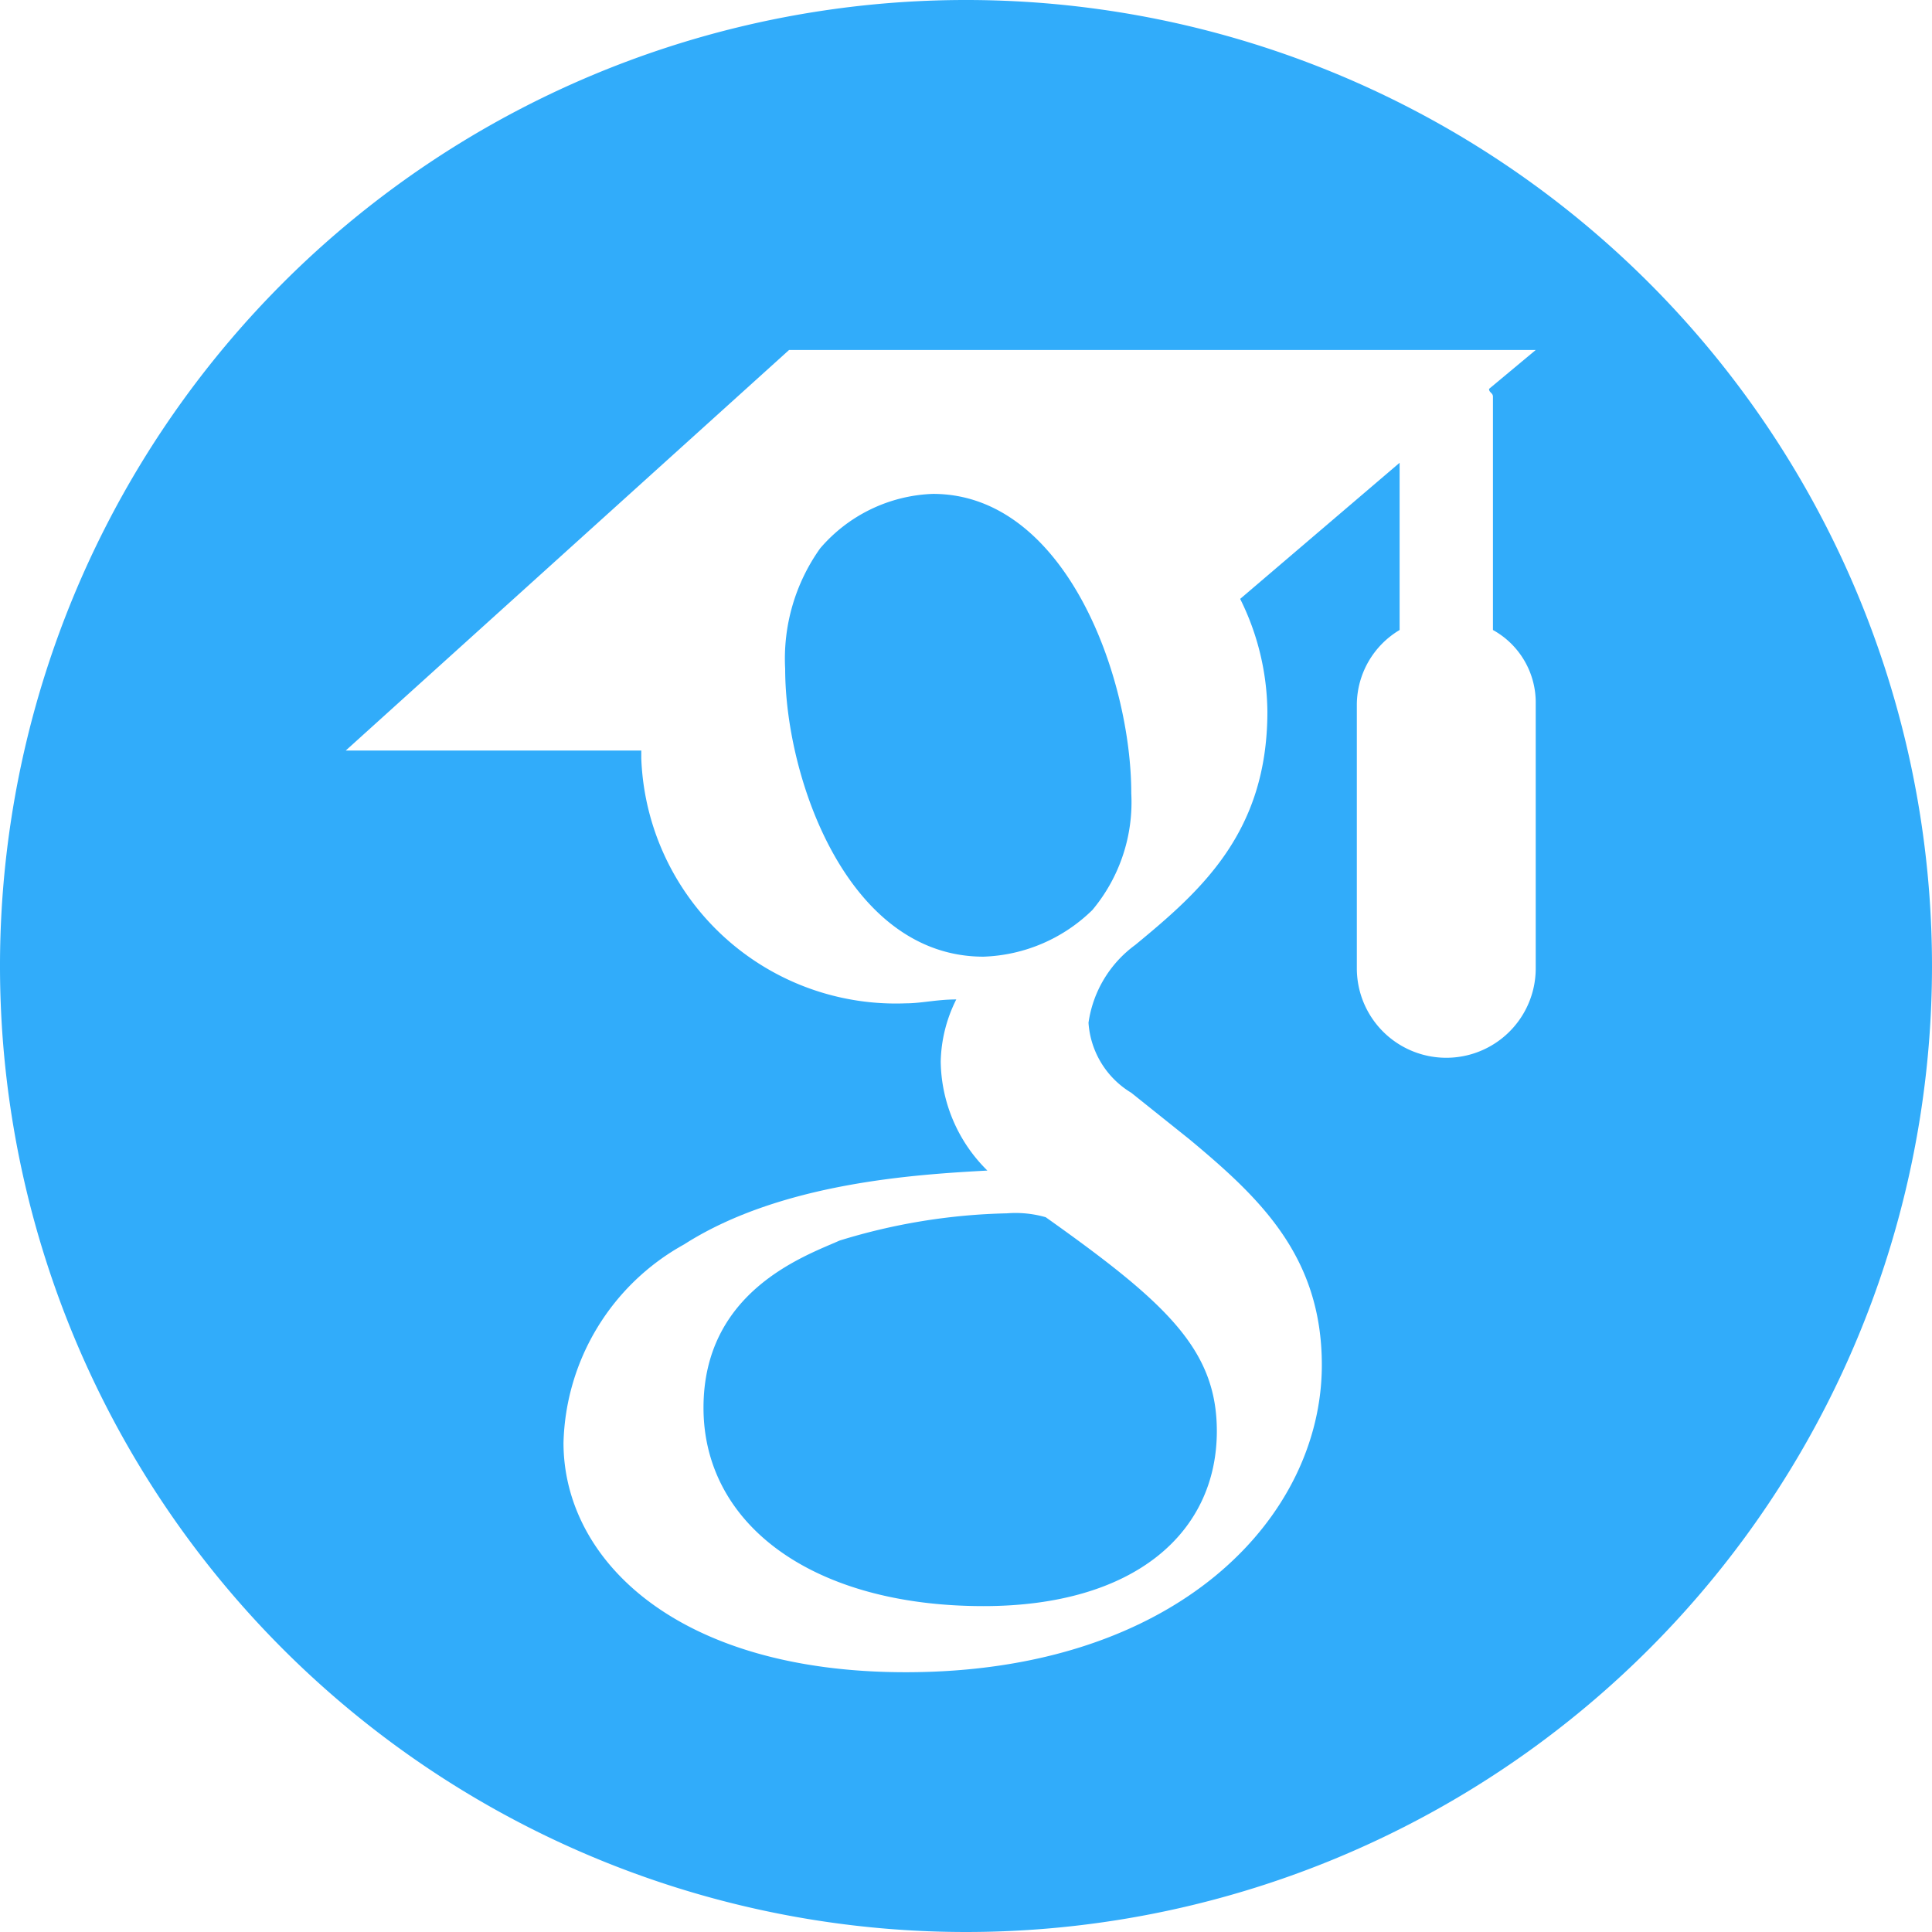
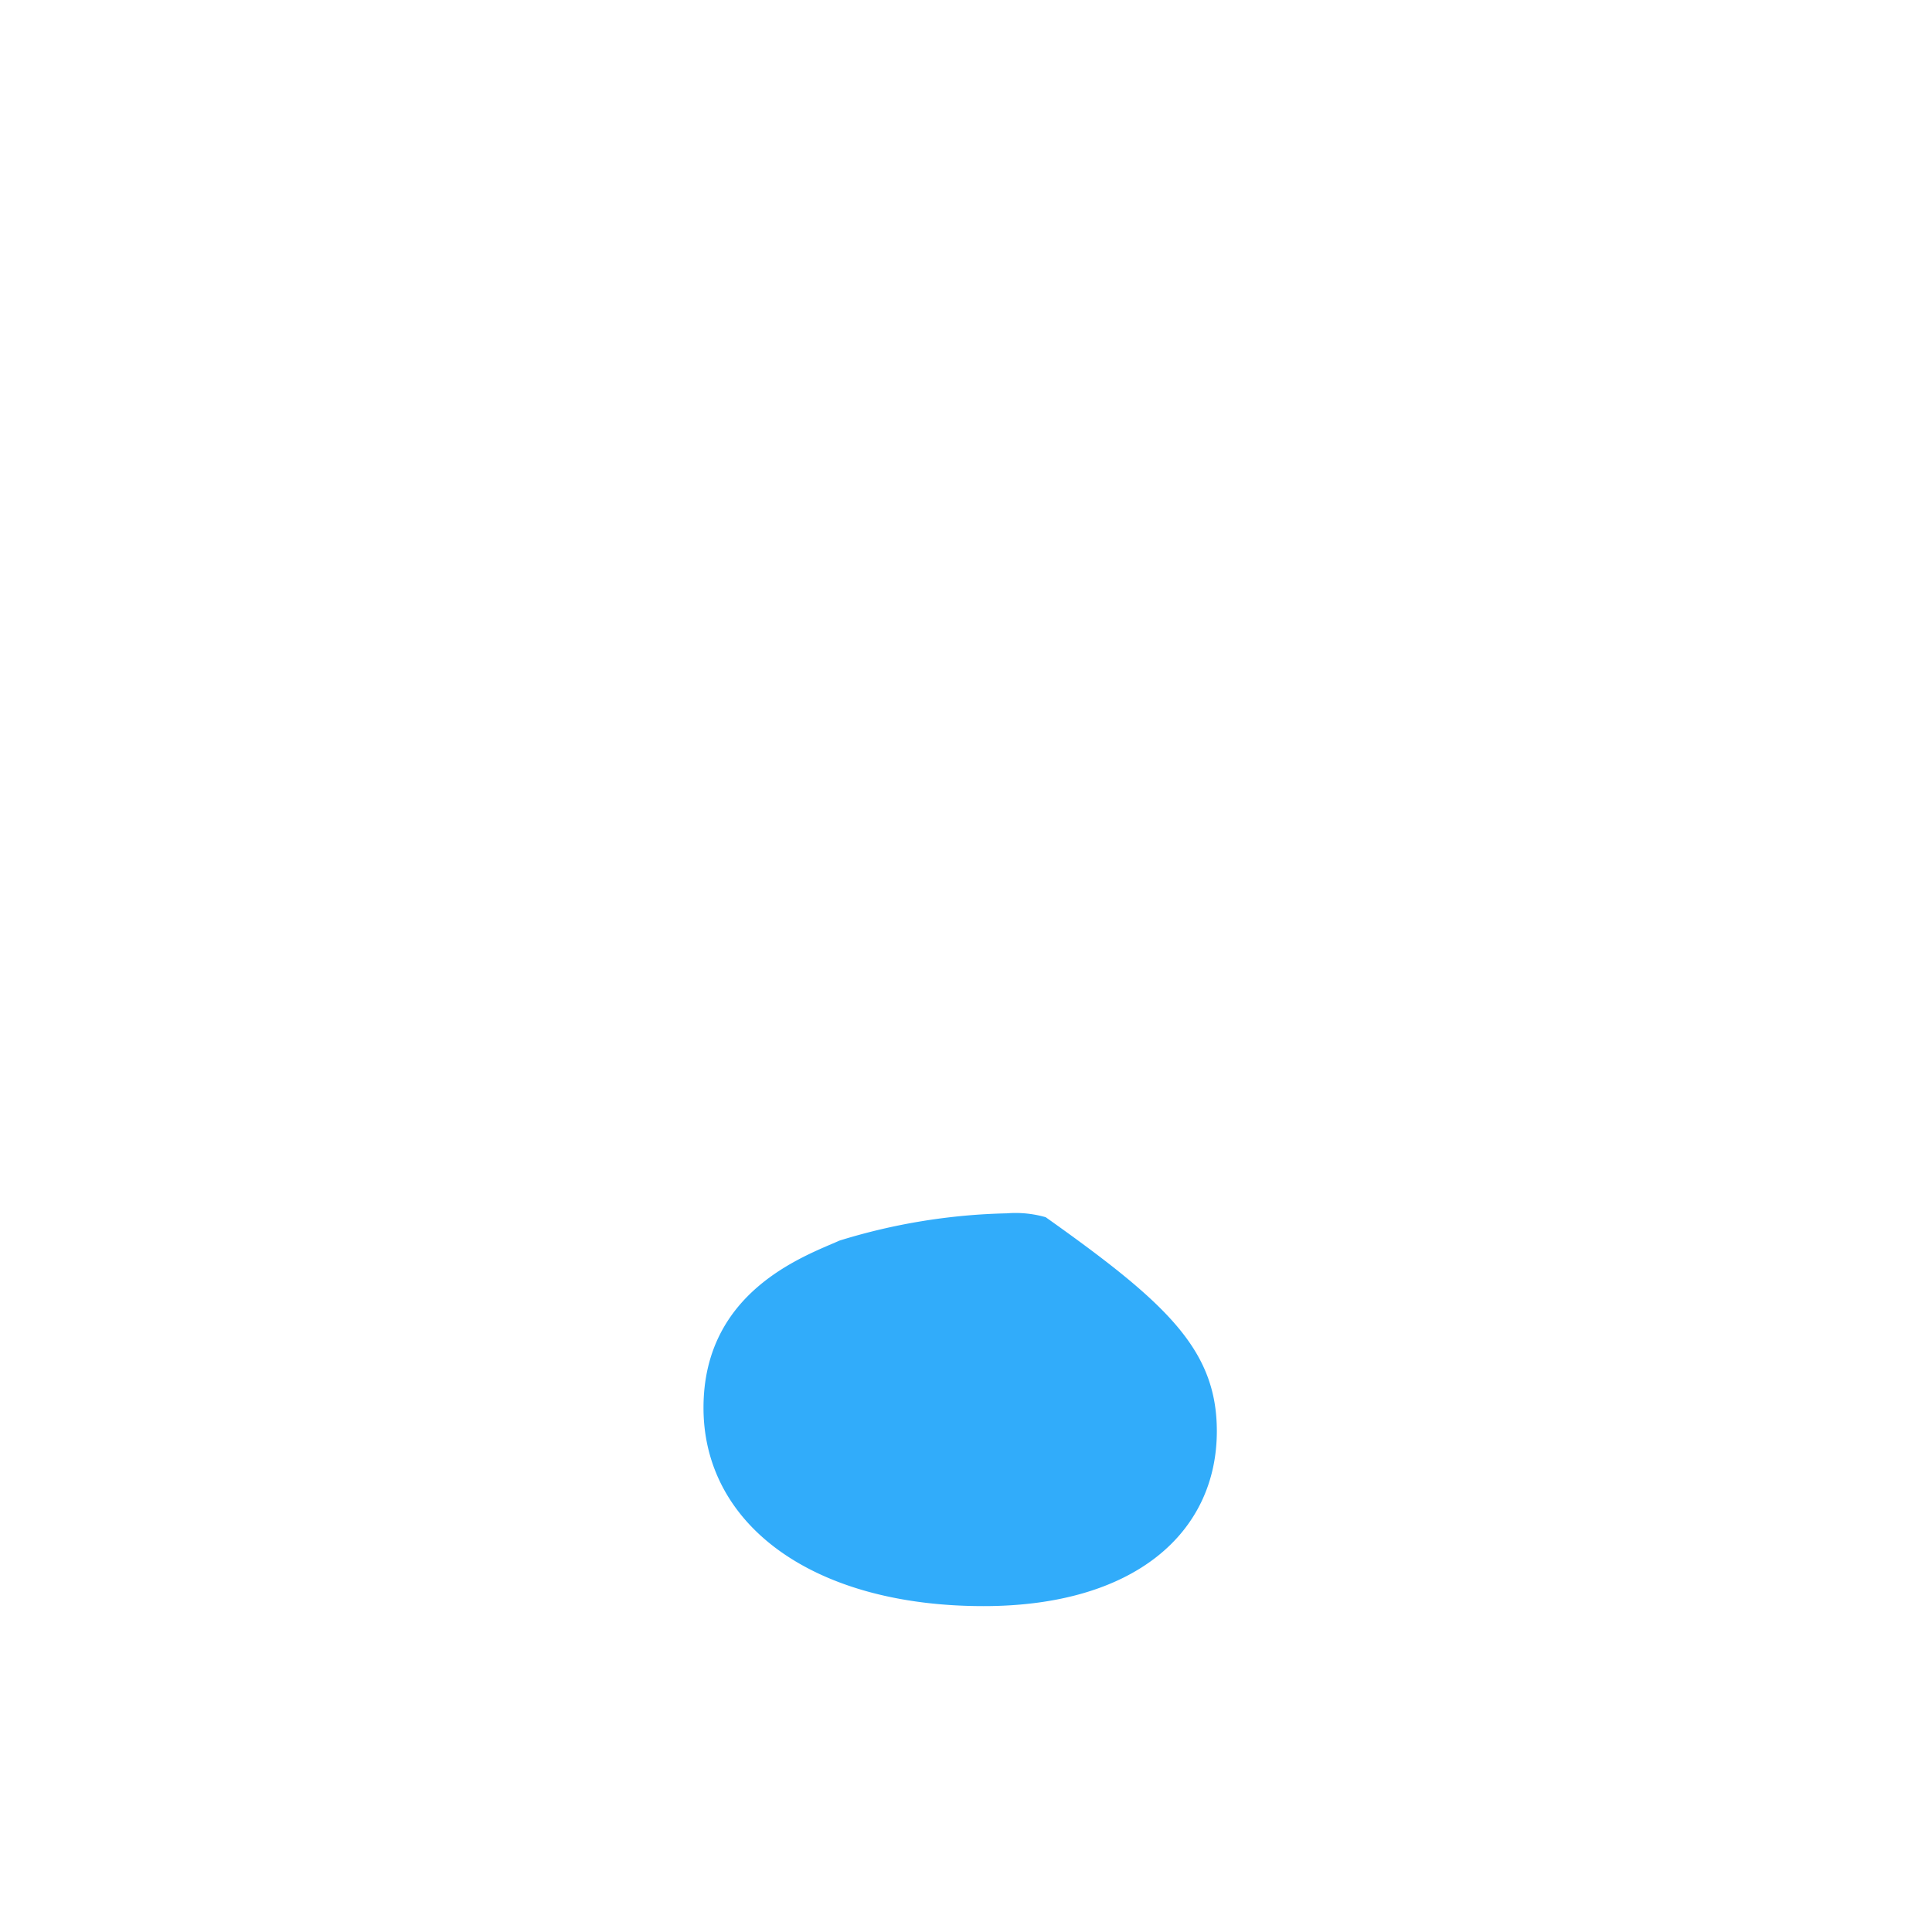
<svg xmlns="http://www.w3.org/2000/svg" width="49.68" height="49.68" viewBox="0 0 49.68 49.68">
-   <path d="M29.2,20.4a4.32,4.32,0,0,1-1,3,4.2,4.2,0,0,1-2.8,1.2c-3.5,0-5.1-4.6-5.1-7.4a4.89,4.89,0,0,1,.9-3.1,4,4,0,0,1,2.9-1.4C27.5,12.7,29.2,17.4,29.2,20.4Z" transform="translate(-0.11)" style="fill: #31acfa" />
  <path d="M27,31.3c3.1,2.2,4.4,3.4,4.4,5.5,0,2.6-2.1,4.5-6,4.5-4.4,0-7.2-2.1-7.2-5.1s2.6-3.9,3.5-4.3a15.66,15.66,0,0,1,4.3-.7A2.8,2.8,0,0,1,27,31.3Z" transform="translate(-0.11)" style="fill: #31acfa" />
-   <path d="M24.9,0A24.84,24.84,0,1,0,25,0ZM38.5,10.2v6a2.13,2.13,0,0,1,1.1,1.9v6.8a2.3,2.3,0,0,1-4.6,0V18.1a2.25,2.25,0,0,1,1.1-1.9V11.9L32,15.4a6.63,6.63,0,0,1,.7,2.9c0,3.1-1.7,4.6-3.4,6a3,3,0,0,0-1.2,2,2.28,2.28,0,0,0,1.1,1.8l1.5,1.2c1.8,1.5,3.4,3,3.4,5.8,0,3.9-3.7,7.9-10.7,7.9-5.9,0-8.8-2.9-8.8-5.9A6,6,0,0,1,17.7,32c2.5-1.6,6-1.8,7.8-1.9a4,4,0,0,1-1.2-2.8,3.71,3.71,0,0,1,.4-1.6c-.5,0-.9.1-1.3.1a6.55,6.55,0,0,1-6.8-6.3v-.2H9L20.4,9H39.6l-1.2,1C38.4,10.1,38.5,10.1,38.5,10.2Z" transform="translate(-0.11)" style="fill: #31acfa" />
</svg>